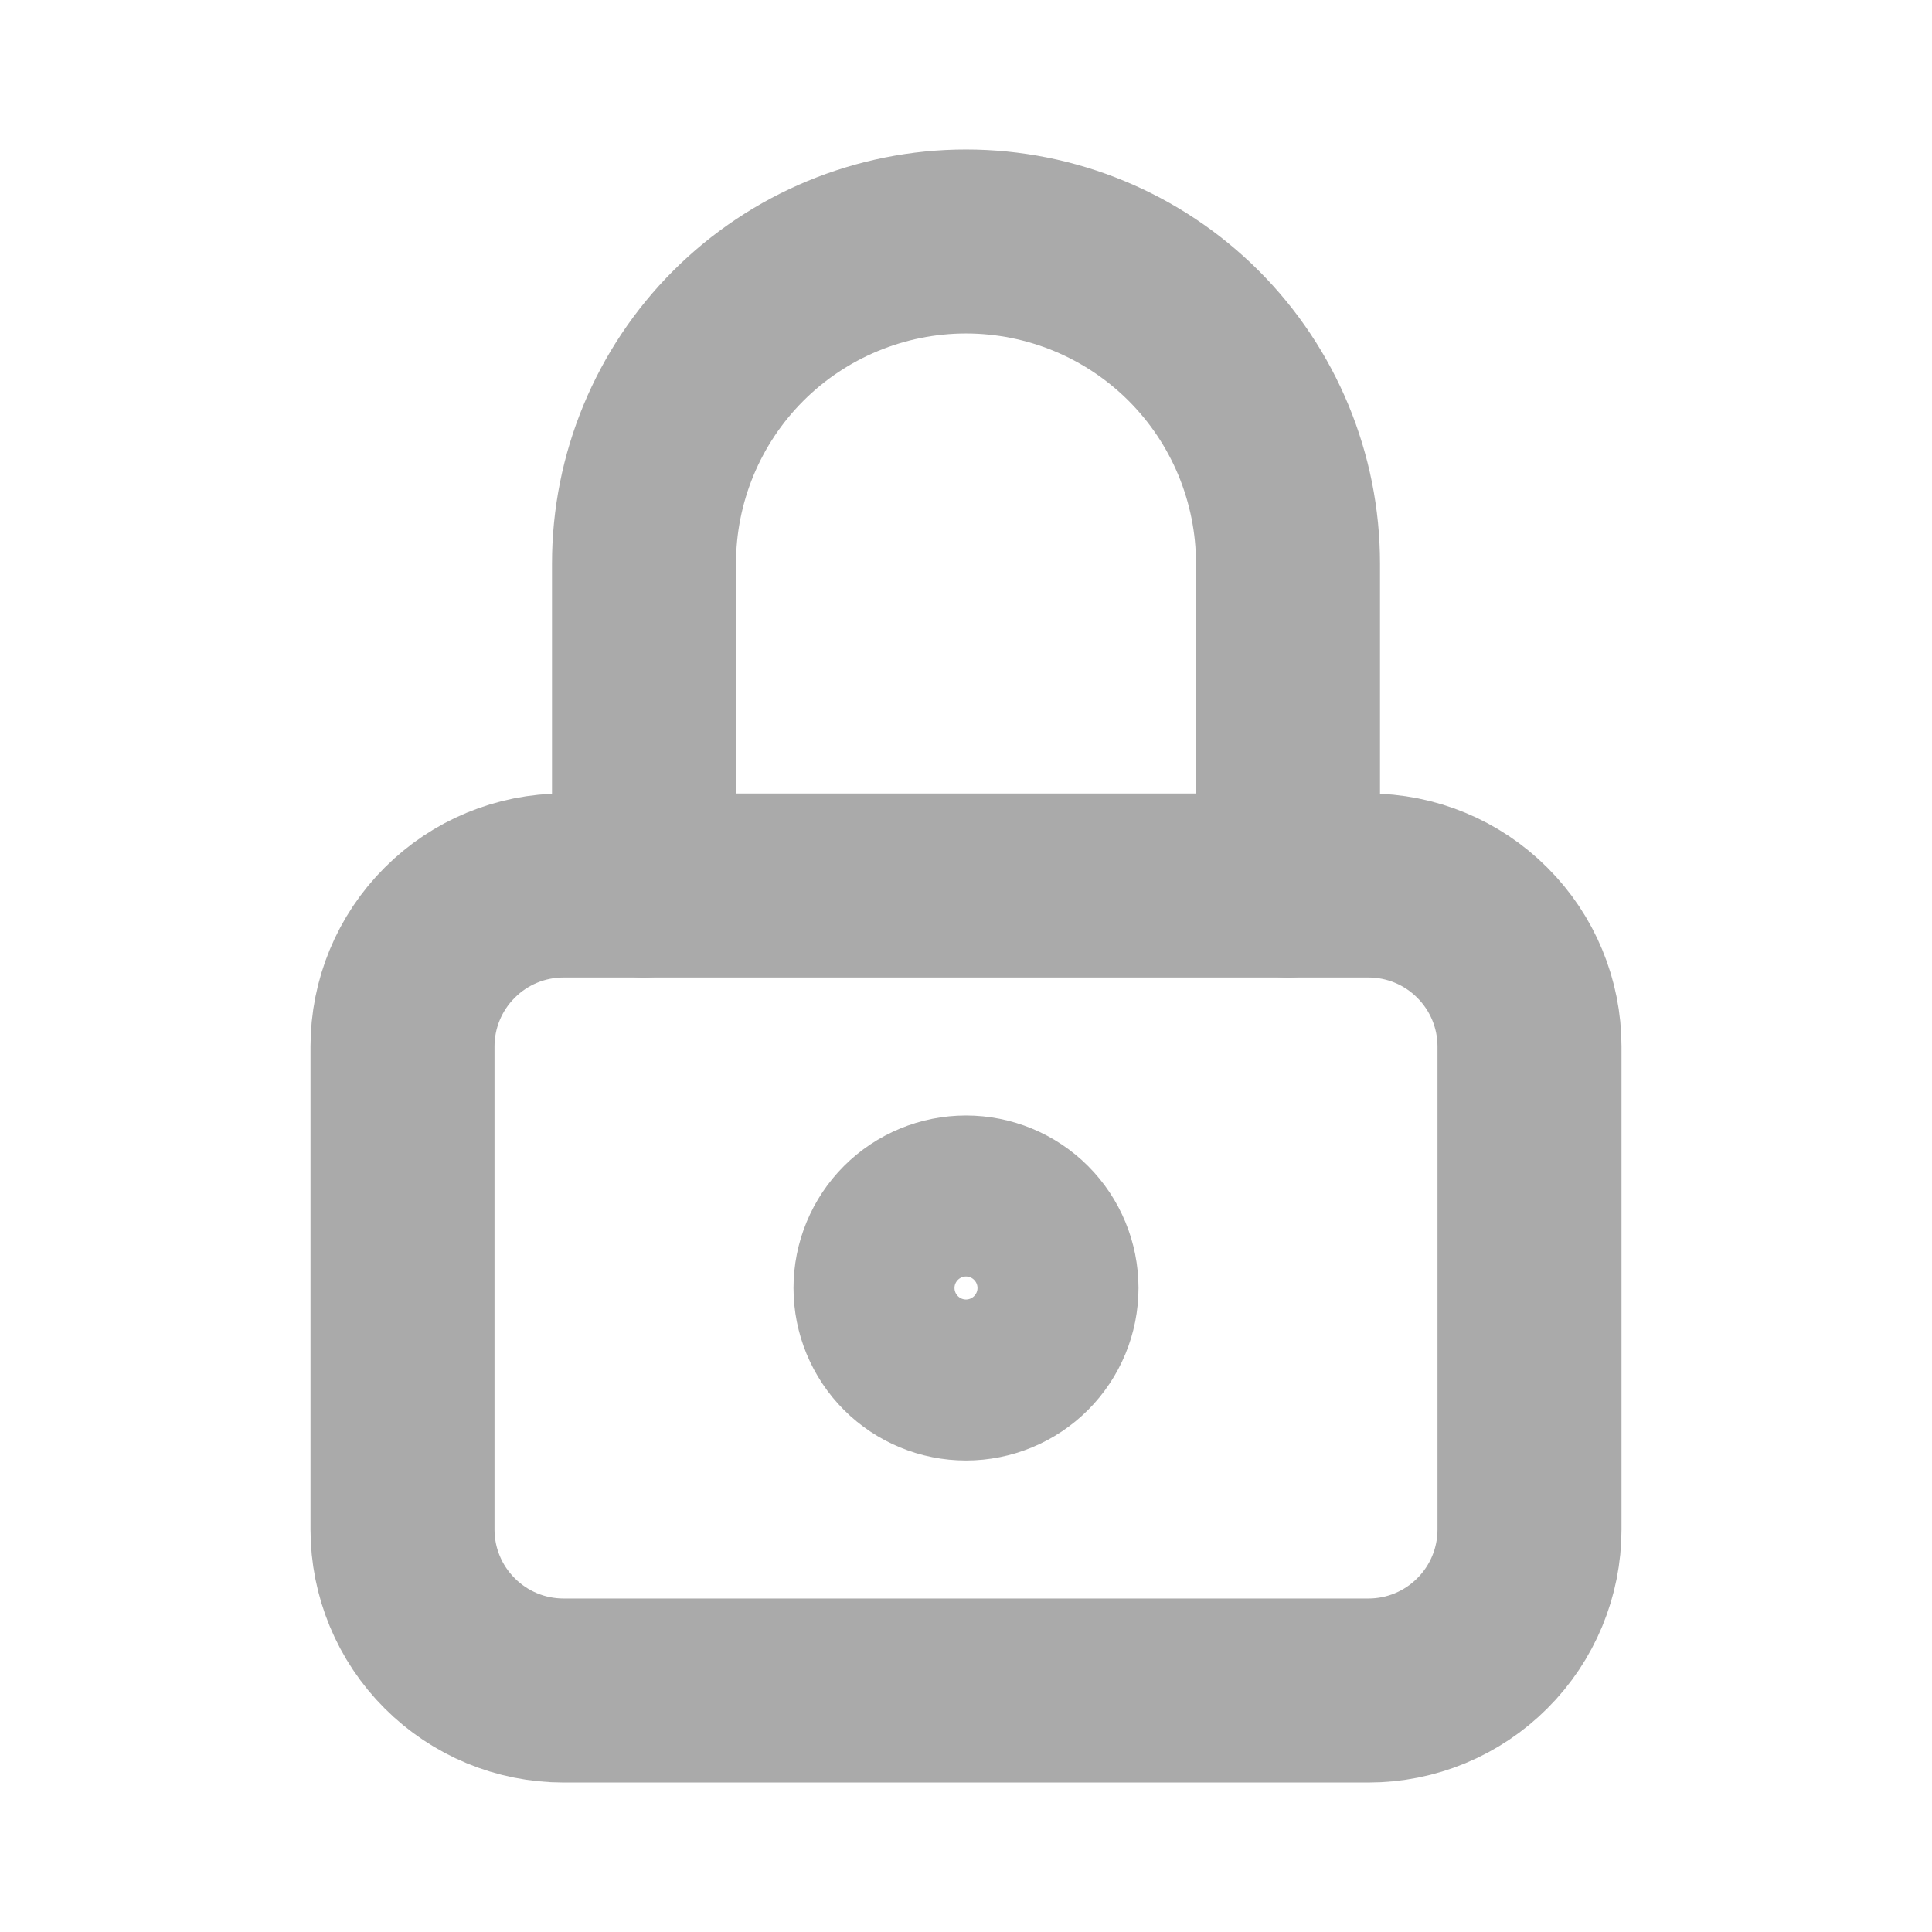
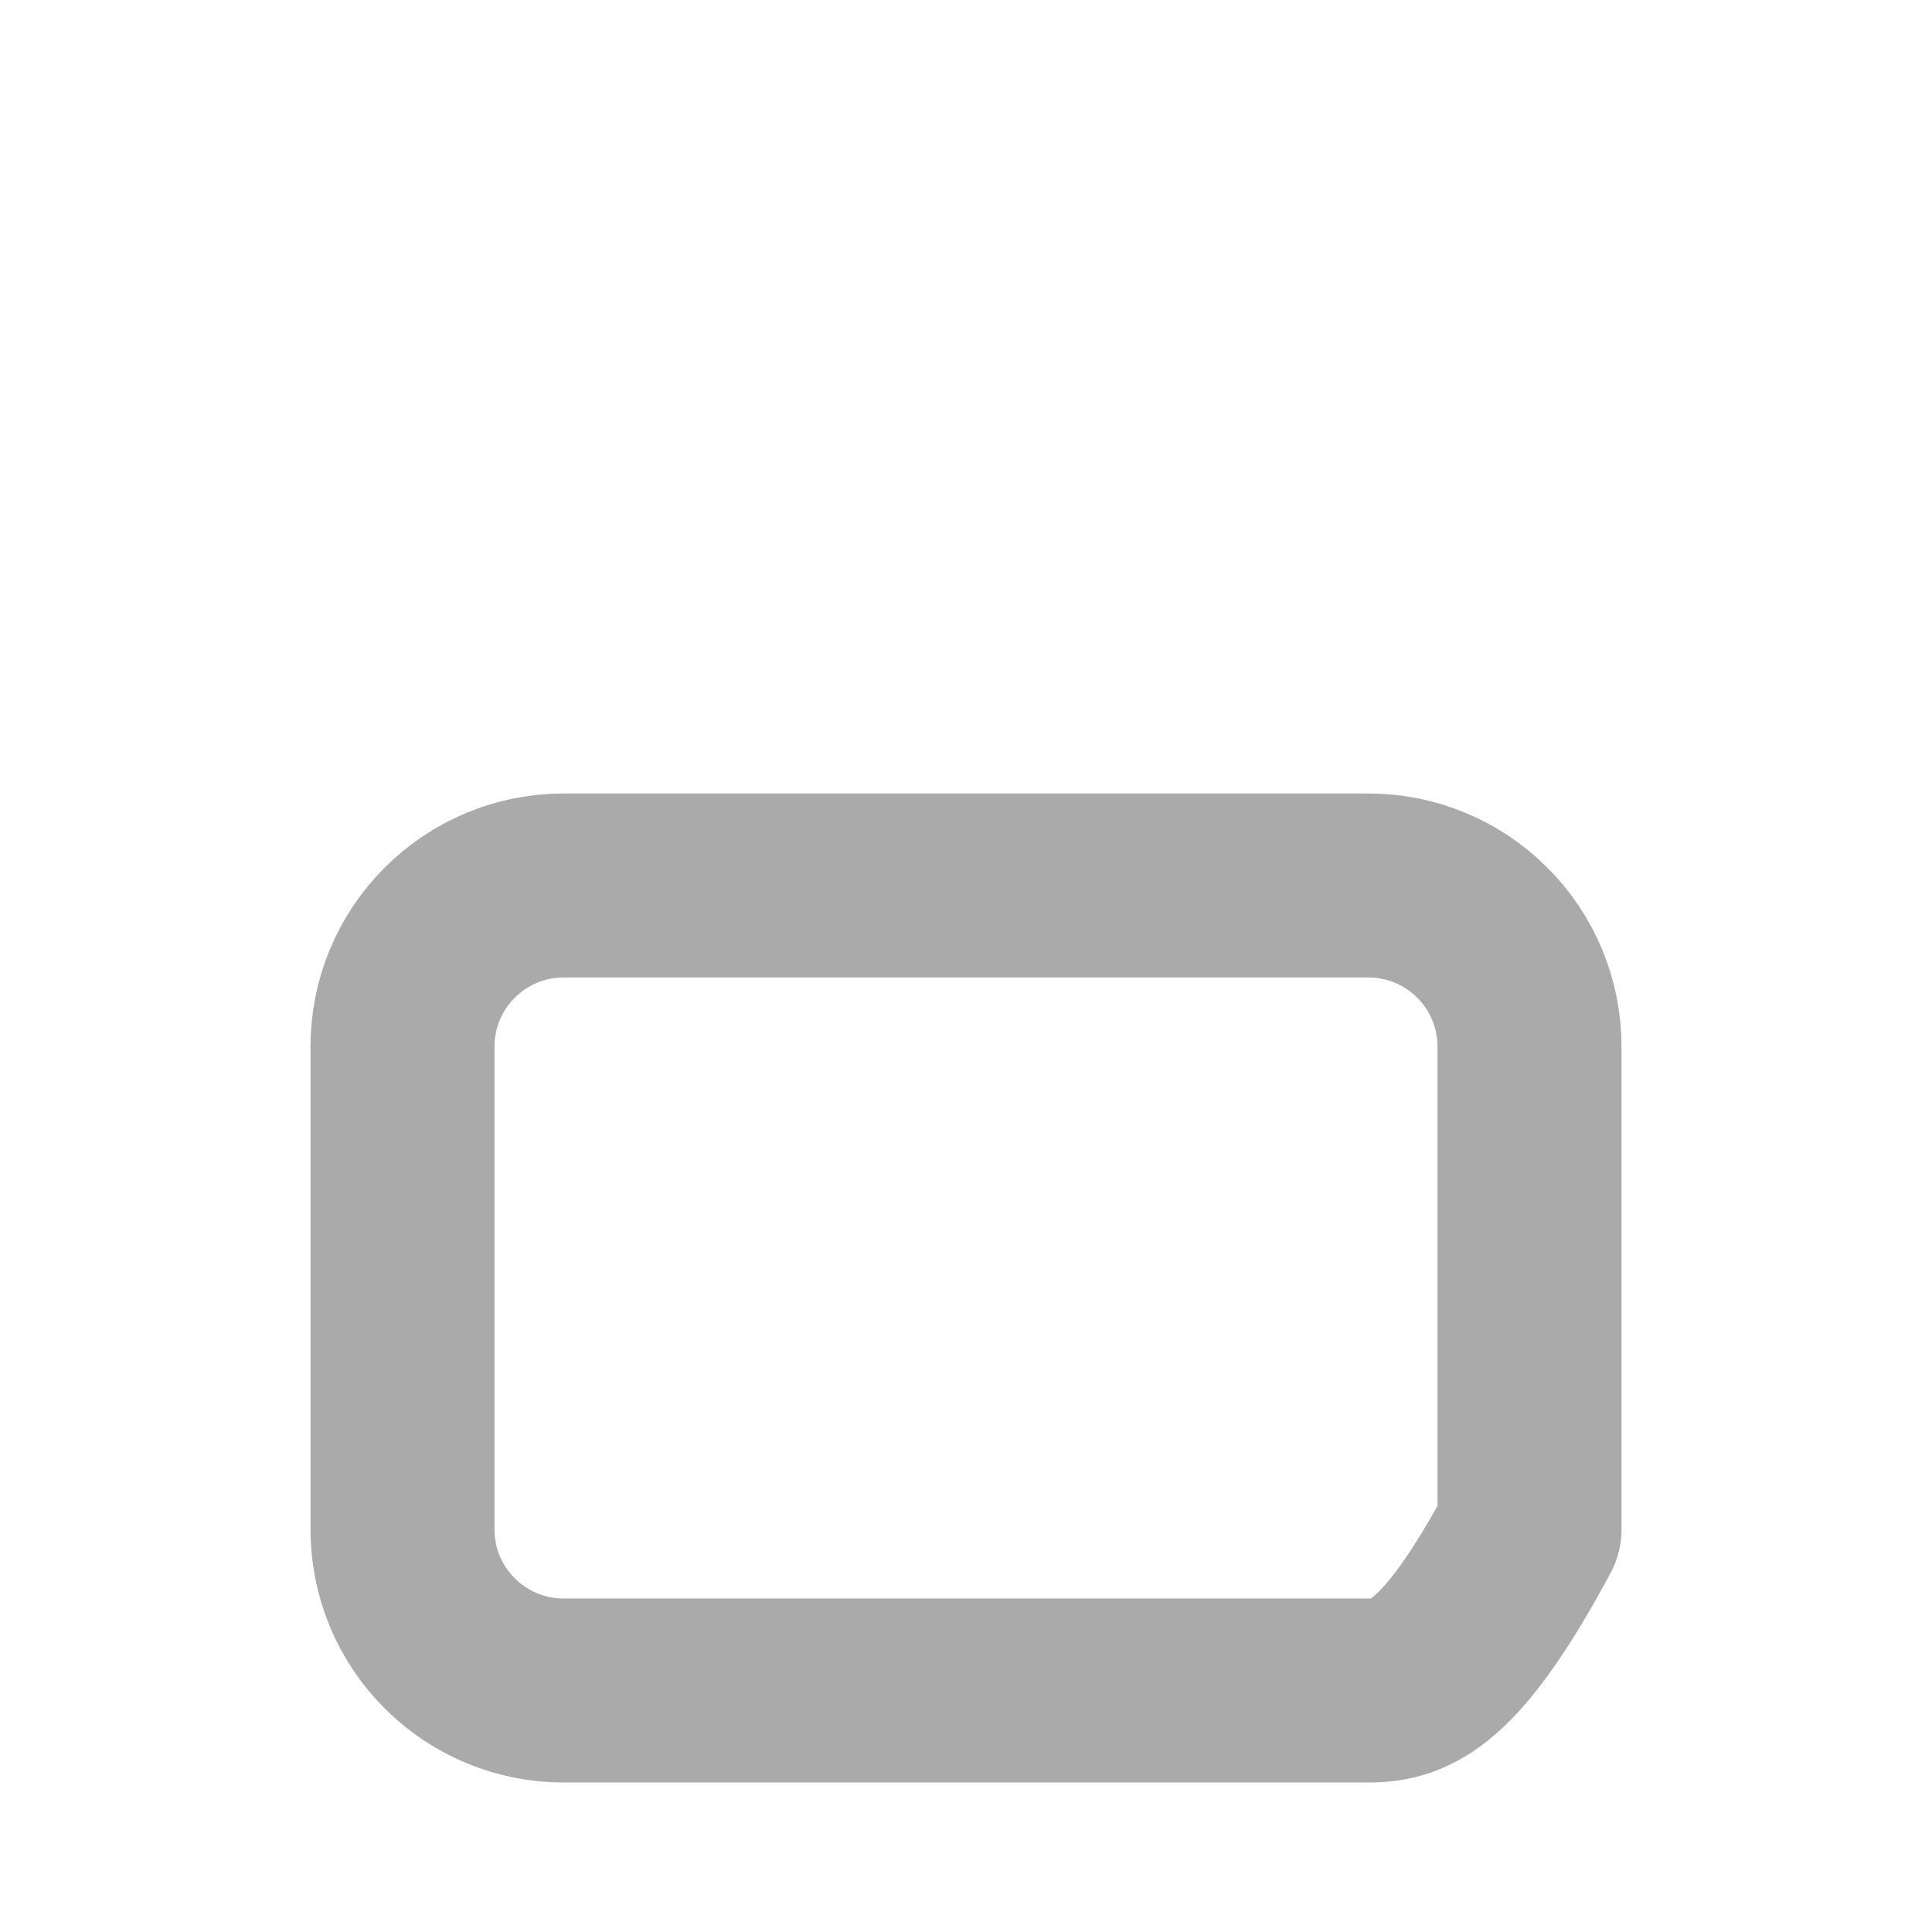
<svg xmlns="http://www.w3.org/2000/svg" width="21" height="21" viewBox="0 0 21 21" fill="none">
-   <path d="M4.375 11.375C4.375 10.911 4.559 10.466 4.888 10.138C5.216 9.809 5.661 9.625 6.125 9.625H14.875C15.339 9.625 15.784 9.809 16.112 10.138C16.441 10.466 16.625 10.911 16.625 11.375V16.625C16.625 17.089 16.441 17.534 16.112 17.862C15.784 18.191 15.339 18.375 14.875 18.375H6.125C5.661 18.375 5.216 18.191 4.888 17.862C4.559 17.534 4.375 17.089 4.375 16.625V11.375Z" stroke="#AAAAAA" stroke-width="2" stroke-linecap="round" stroke-linejoin="round" />
-   <path d="M7 9.625V6.125C7 5.197 7.369 4.306 8.025 3.65C8.681 2.994 9.572 2.625 10.5 2.625C11.428 2.625 12.319 2.994 12.975 3.65C13.631 4.306 14 5.197 14 6.125V9.625M9.625 14C9.625 14.232 9.717 14.455 9.881 14.619C10.045 14.783 10.268 14.875 10.5 14.875C10.732 14.875 10.955 14.783 11.119 14.619C11.283 14.455 11.375 14.232 11.375 14C11.375 13.768 11.283 13.545 11.119 13.381C10.955 13.217 10.732 13.125 10.5 13.125C10.268 13.125 10.045 13.217 9.881 13.381C9.717 13.545 9.625 13.768 9.625 14Z" stroke="#AAAAAA" stroke-width="2" stroke-linecap="round" stroke-linejoin="round" />
+   <path d="M4.375 11.375C4.375 10.911 4.559 10.466 4.888 10.138C5.216 9.809 5.661 9.625 6.125 9.625H14.875C15.339 9.625 15.784 9.809 16.112 10.138C16.441 10.466 16.625 10.911 16.625 11.375V16.625C15.784 18.191 15.339 18.375 14.875 18.375H6.125C5.661 18.375 5.216 18.191 4.888 17.862C4.559 17.534 4.375 17.089 4.375 16.625V11.375Z" stroke="#AAAAAA" stroke-width="2" stroke-linecap="round" stroke-linejoin="round" />
</svg>